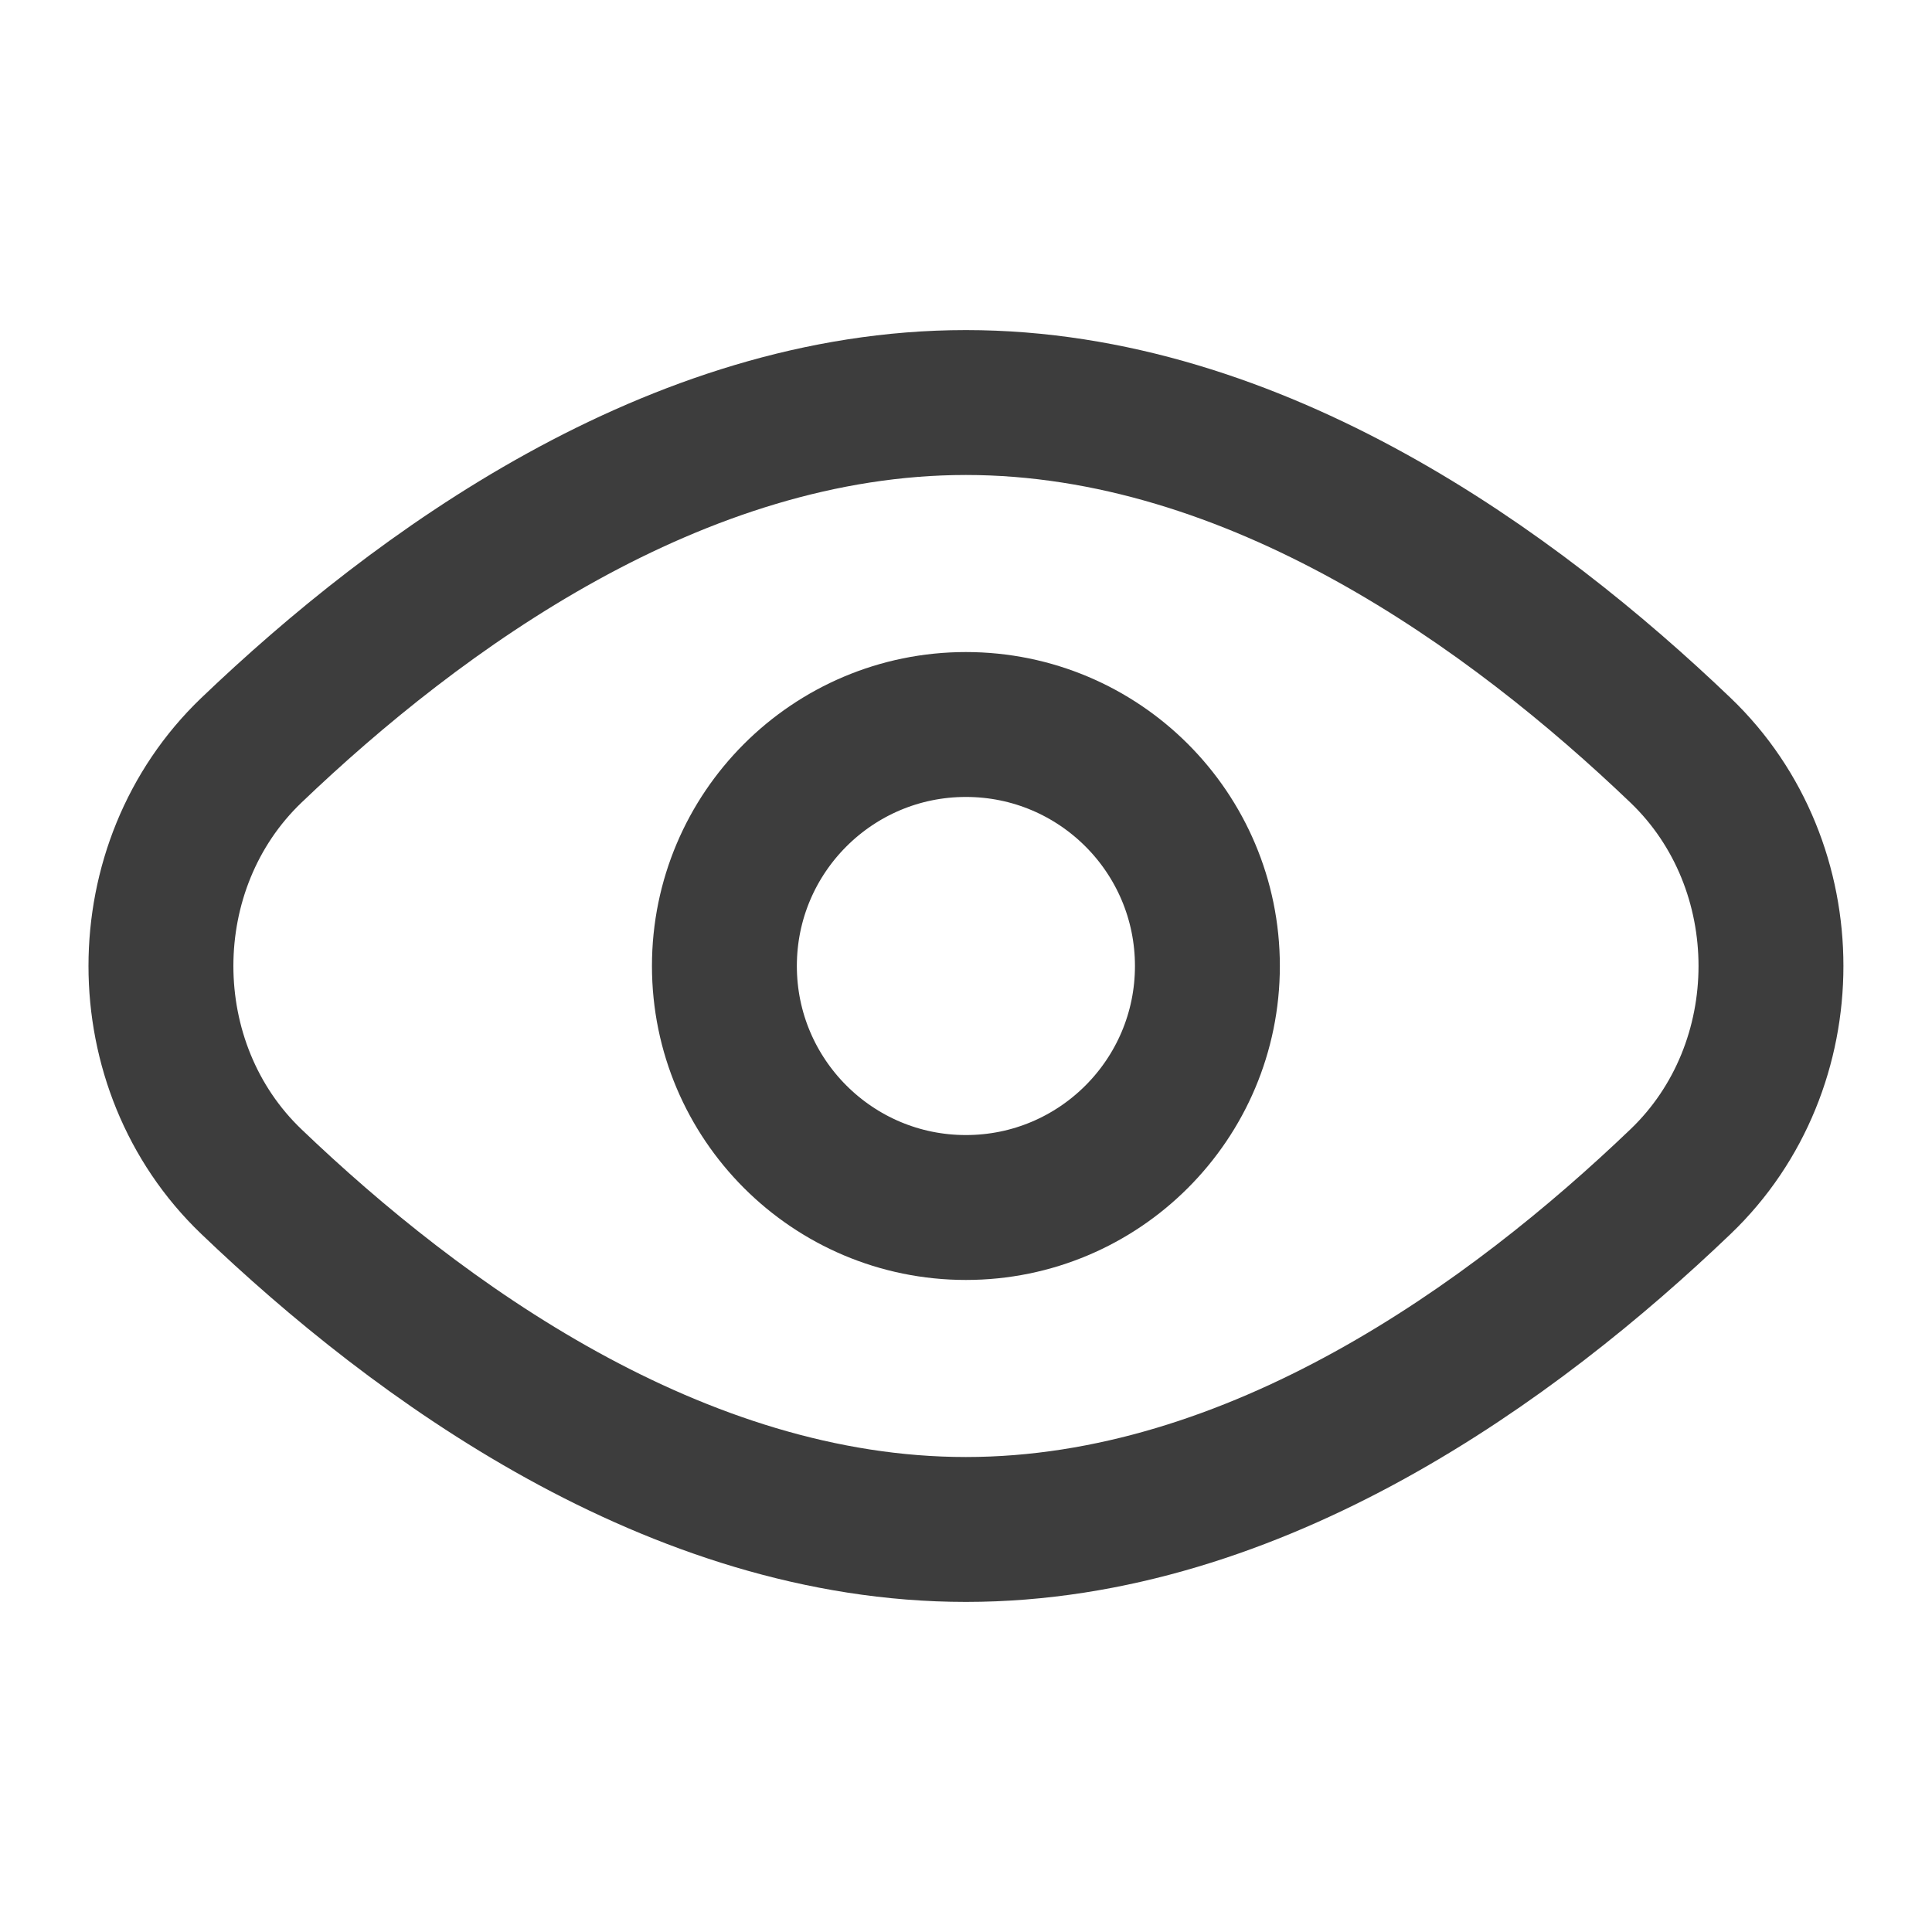
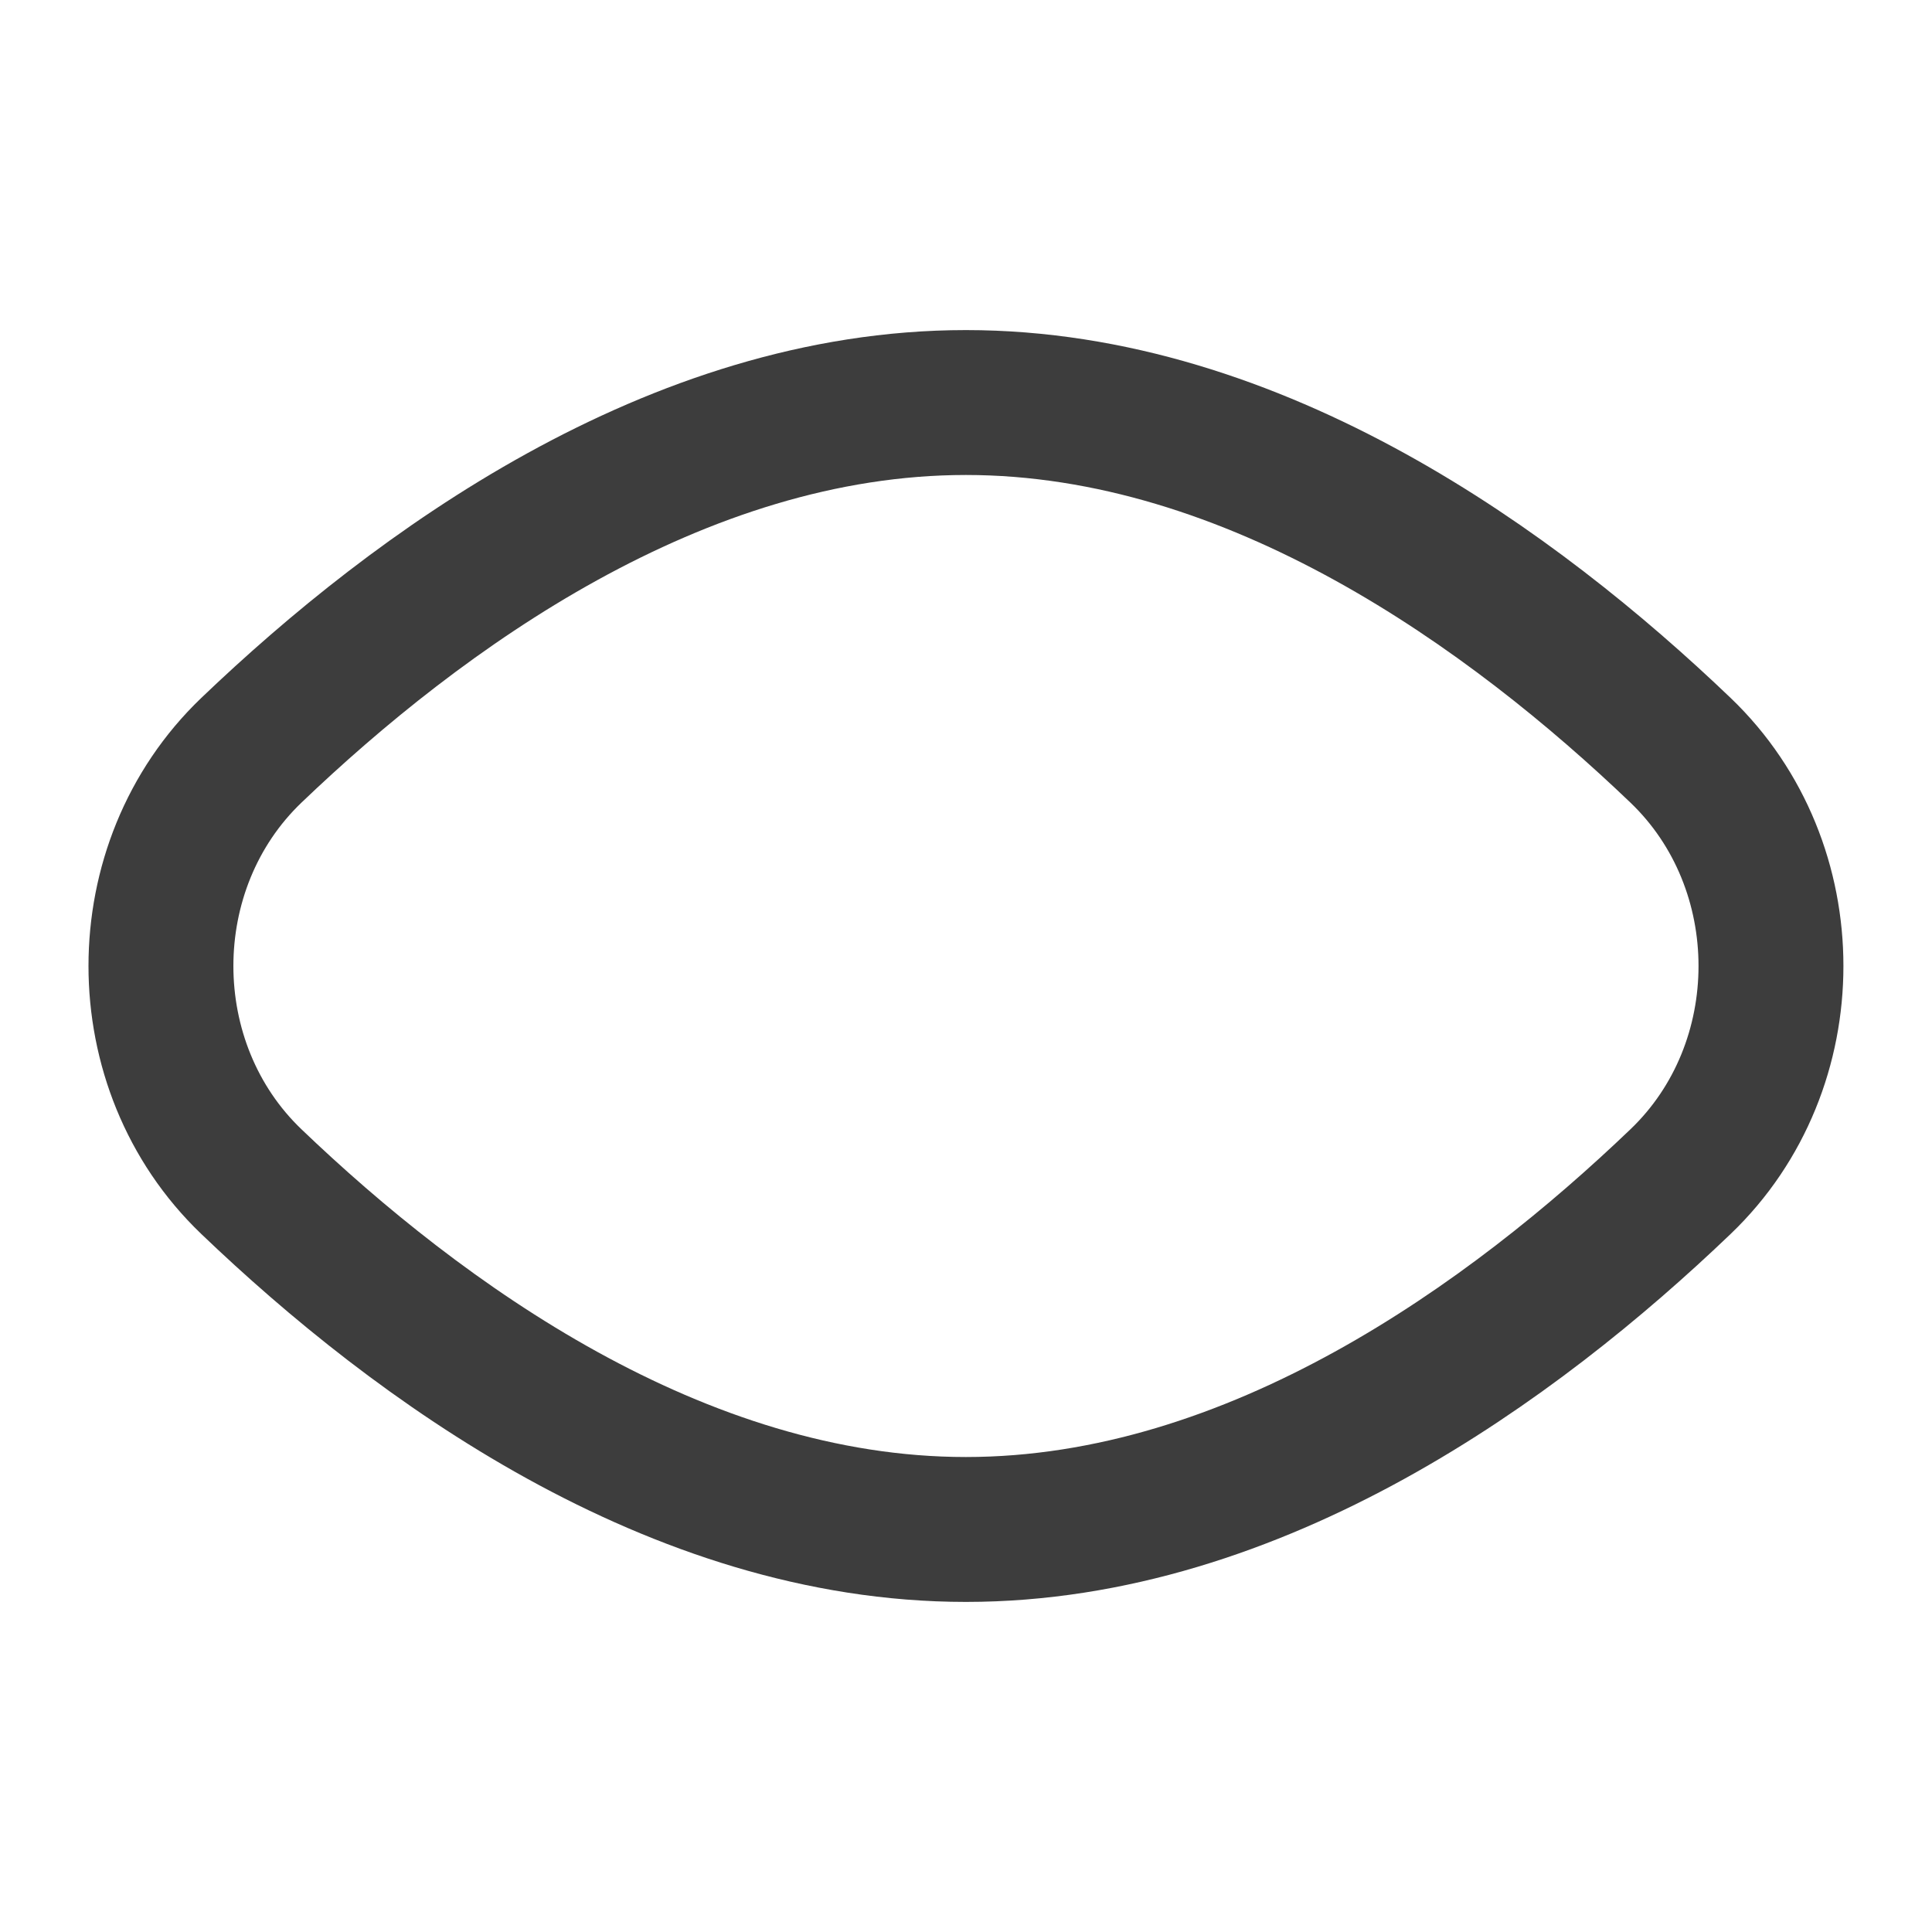
<svg xmlns="http://www.w3.org/2000/svg" width="20" height="20" viewBox="0 0 20 20" fill="none">
  <path d="M17.397 7.767C18.645 8.962 18.645 11.038 17.397 12.232C15.677 13.879 13.003 15.833 9.999 15.833C6.996 15.833 4.322 13.879 2.602 12.232C1.354 11.038 1.354 8.962 2.602 7.767C4.322 6.121 6.996 4.167 9.999 4.167C13.003 4.167 15.677 6.121 17.397 7.767Z" stroke="#3D3D3D" stroke-width="1.5" stroke-linecap="round" />
-   <path d="M12.499 10C12.499 11.38 11.38 12.5 9.999 12.5C8.619 12.5 7.499 11.38 7.499 10C7.499 8.619 8.619 7.5 9.999 7.5C11.38 7.5 12.499 8.619 12.499 10Z" stroke="#3D3D3D" stroke-width="1.5" stroke-linecap="round" />
</svg>